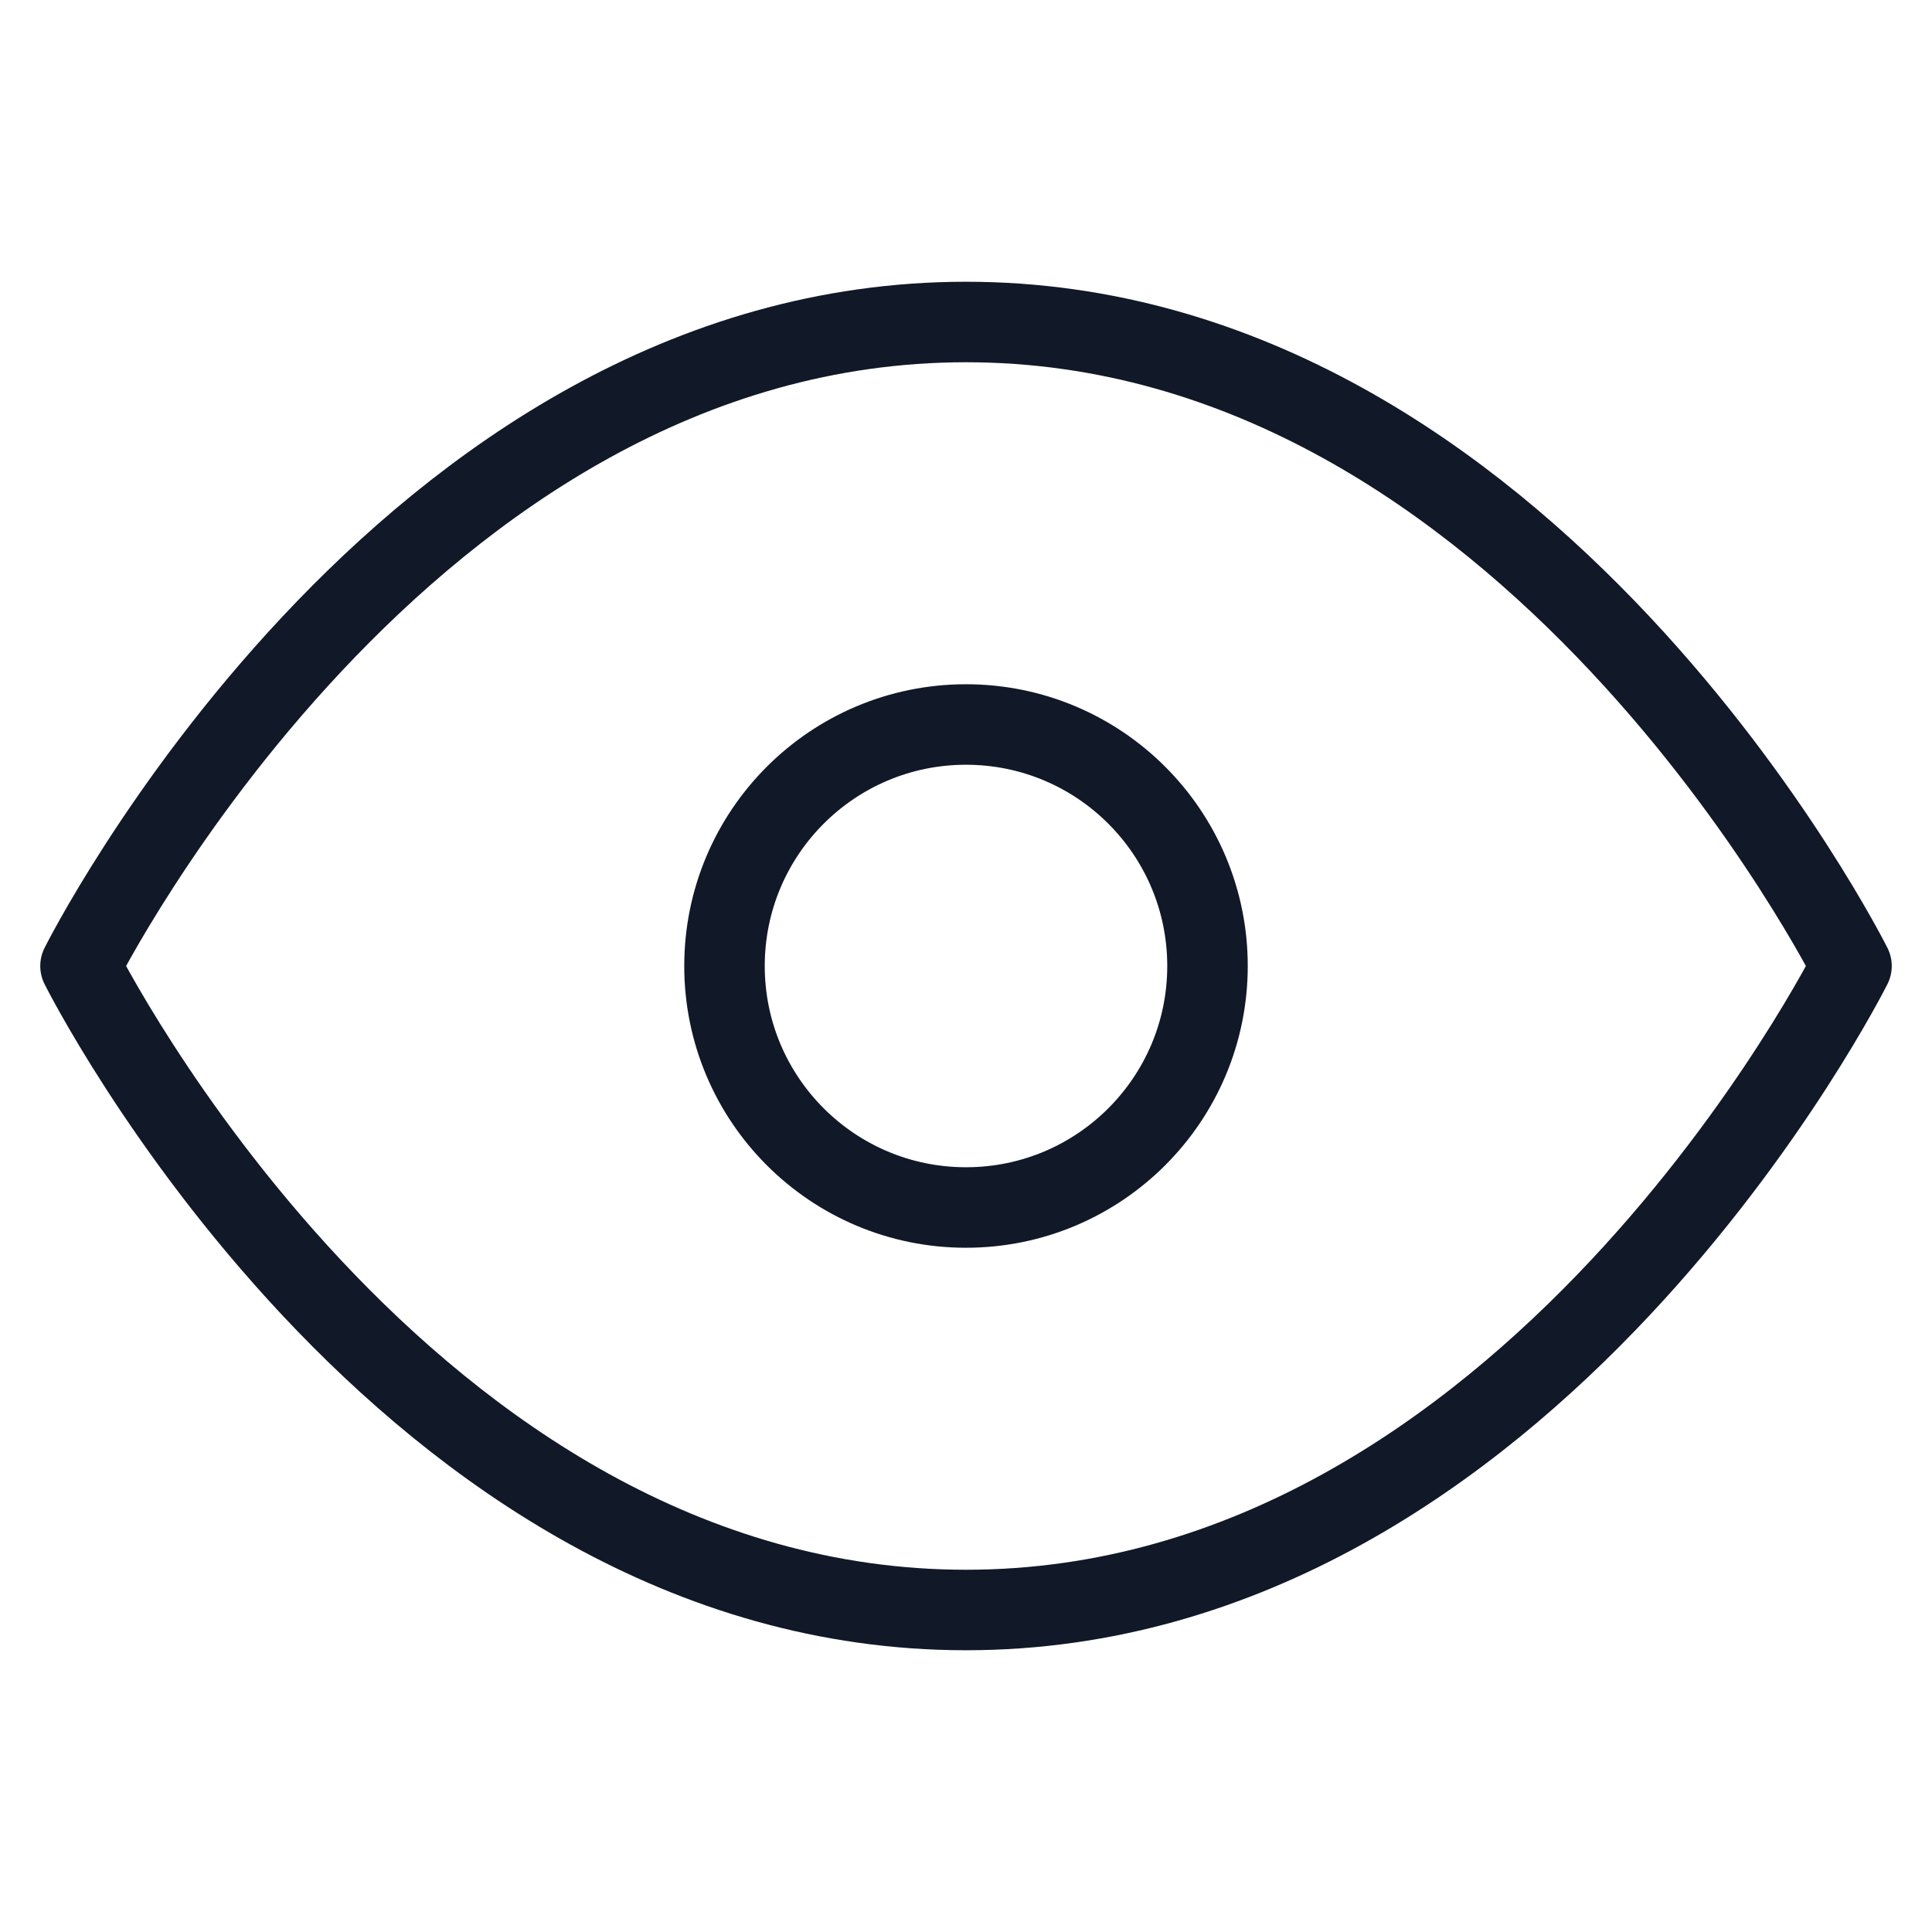
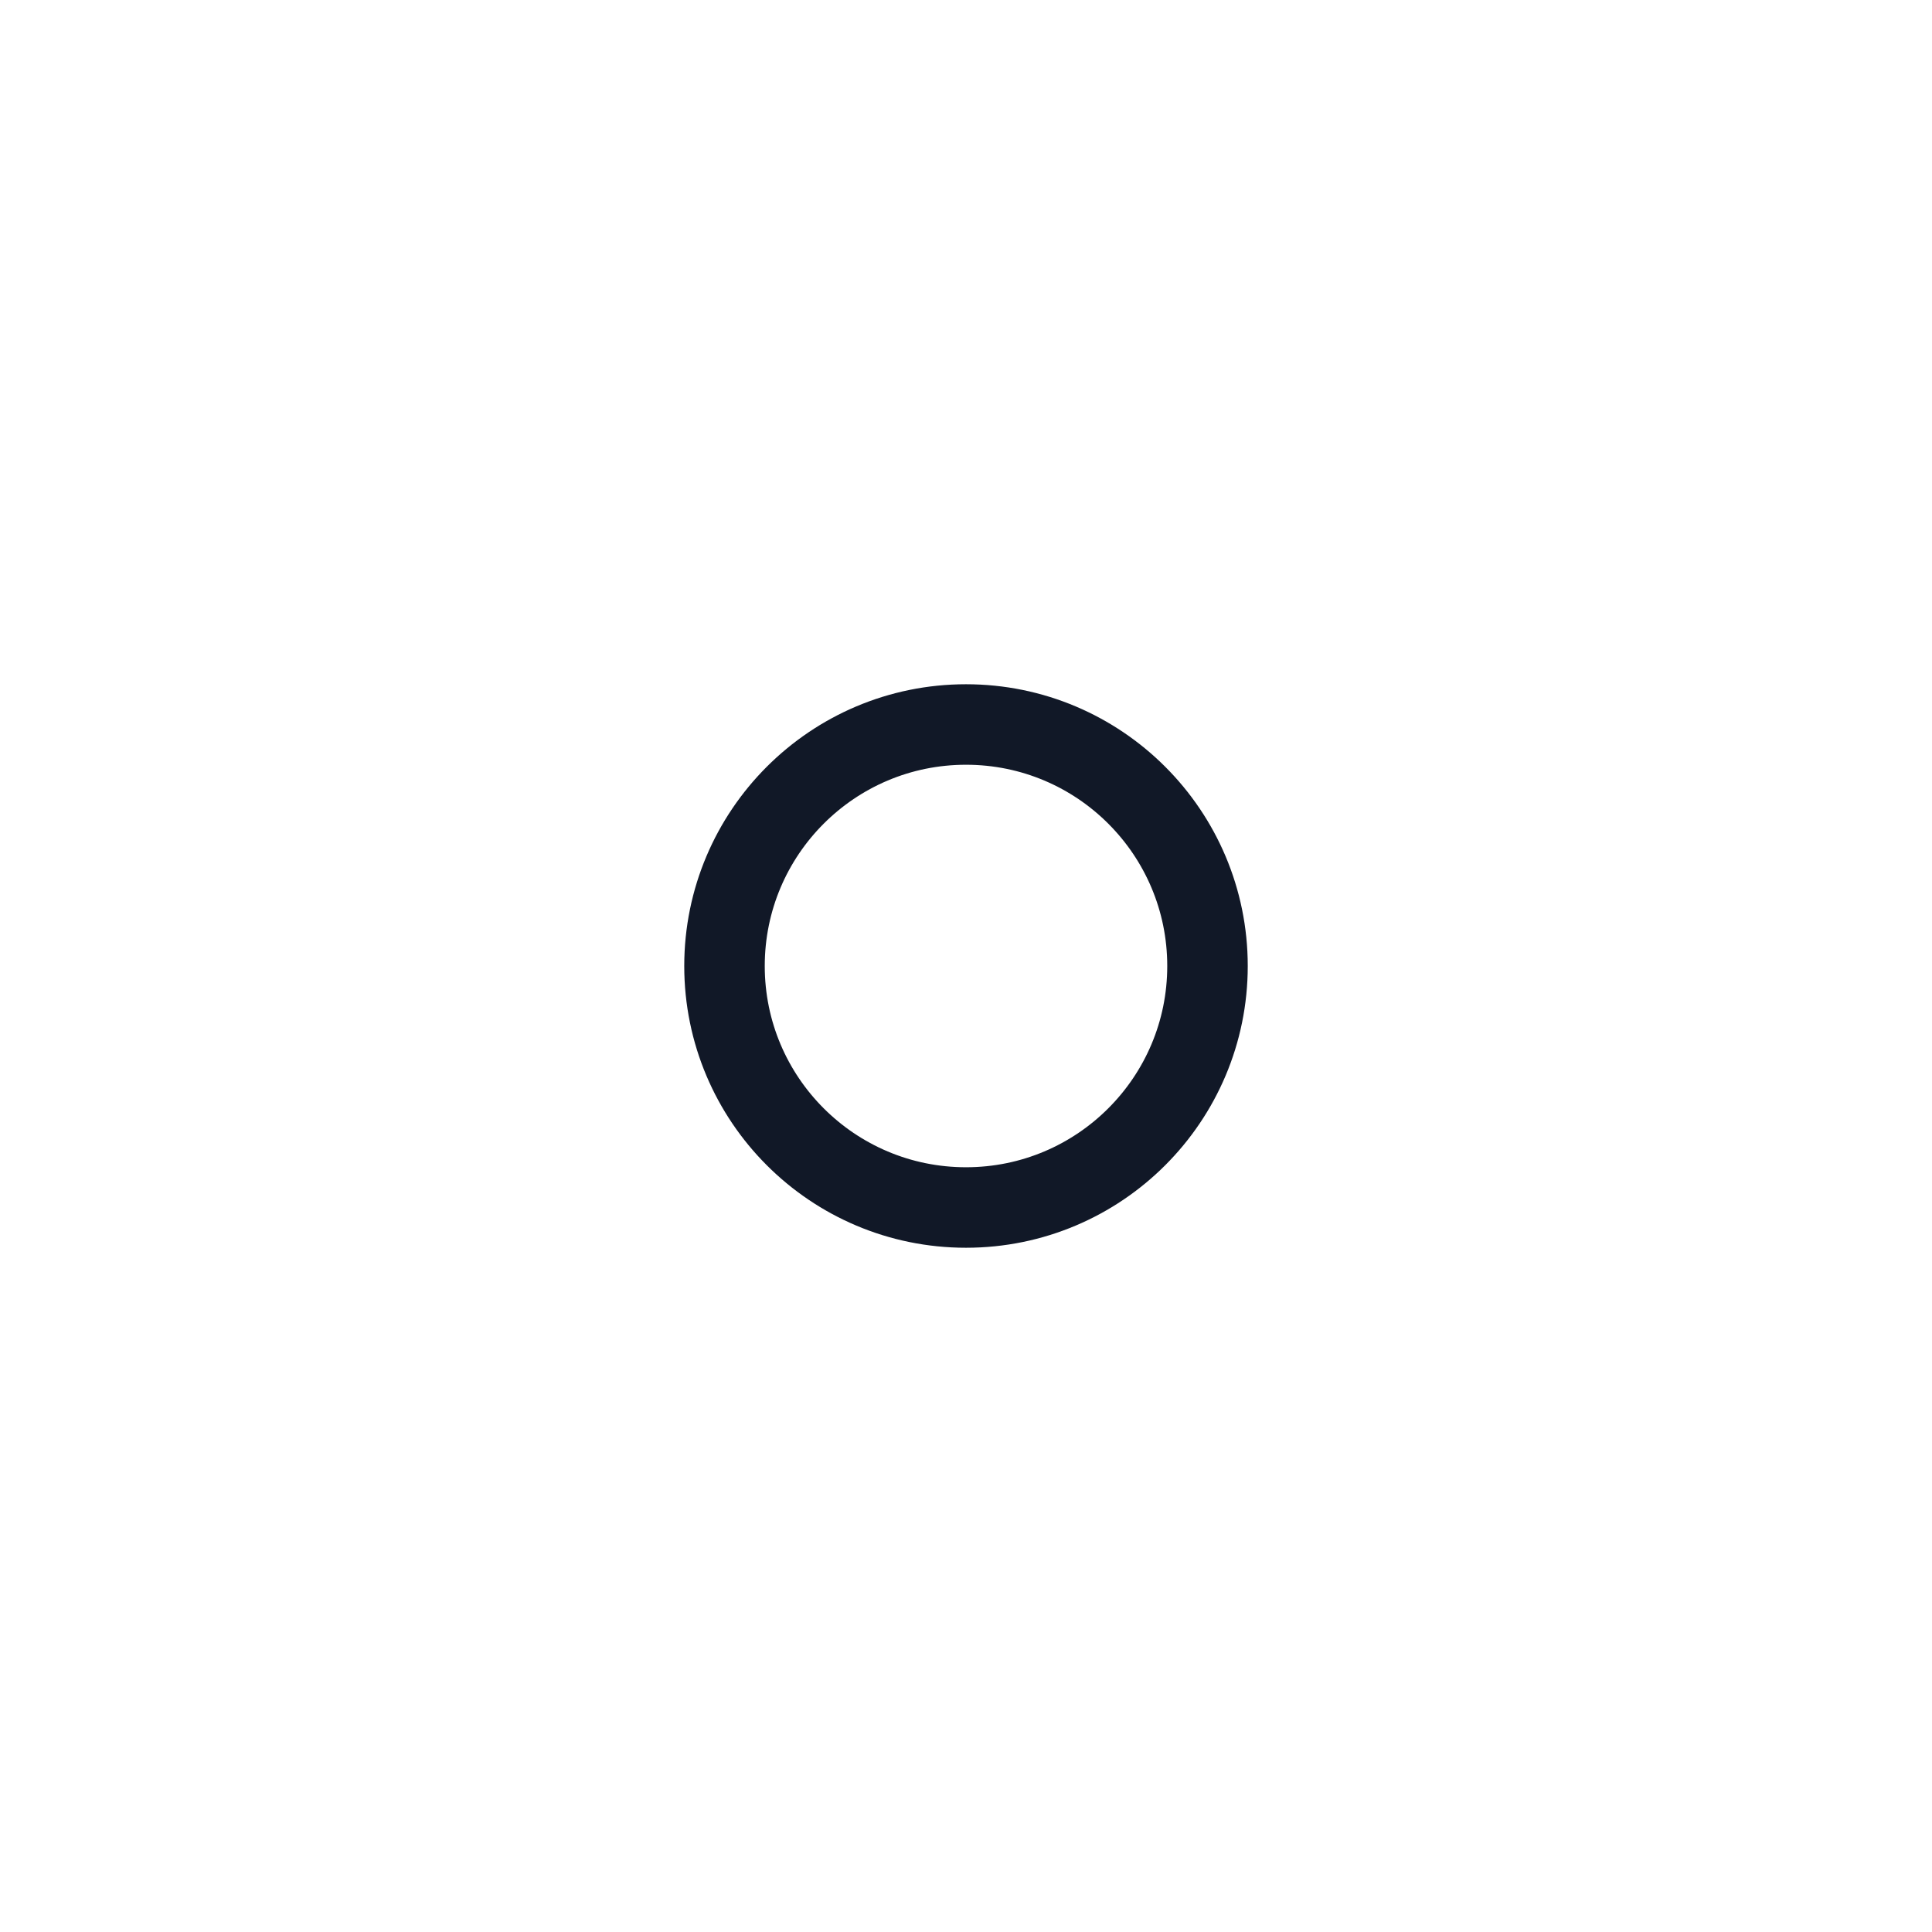
<svg xmlns="http://www.w3.org/2000/svg" width="24" height="24" viewBox="0 0 24 24" fill="none">
  <g id="ico-eye">
-     <path id="Shape" fill-rule="evenodd" clip-rule="evenodd" d="M1 12C1 12 5 4 12 4C19 4 23 12 23 12C23 12 19 20 12 20C5 20 1 12 1 12Z" stroke="#111827" stroke-linecap="round" stroke-linejoin="round" />
    <path id="Oval" fill-rule="evenodd" clip-rule="evenodd" d="M12 15C13.657 15 15 13.657 15 12C15 10.343 13.657 9 12 9C10.343 9 9 10.343 9 12C9 13.657 10.343 15 12 15Z" stroke="#111827" stroke-linecap="round" stroke-linejoin="round" />
  </g>
</svg>